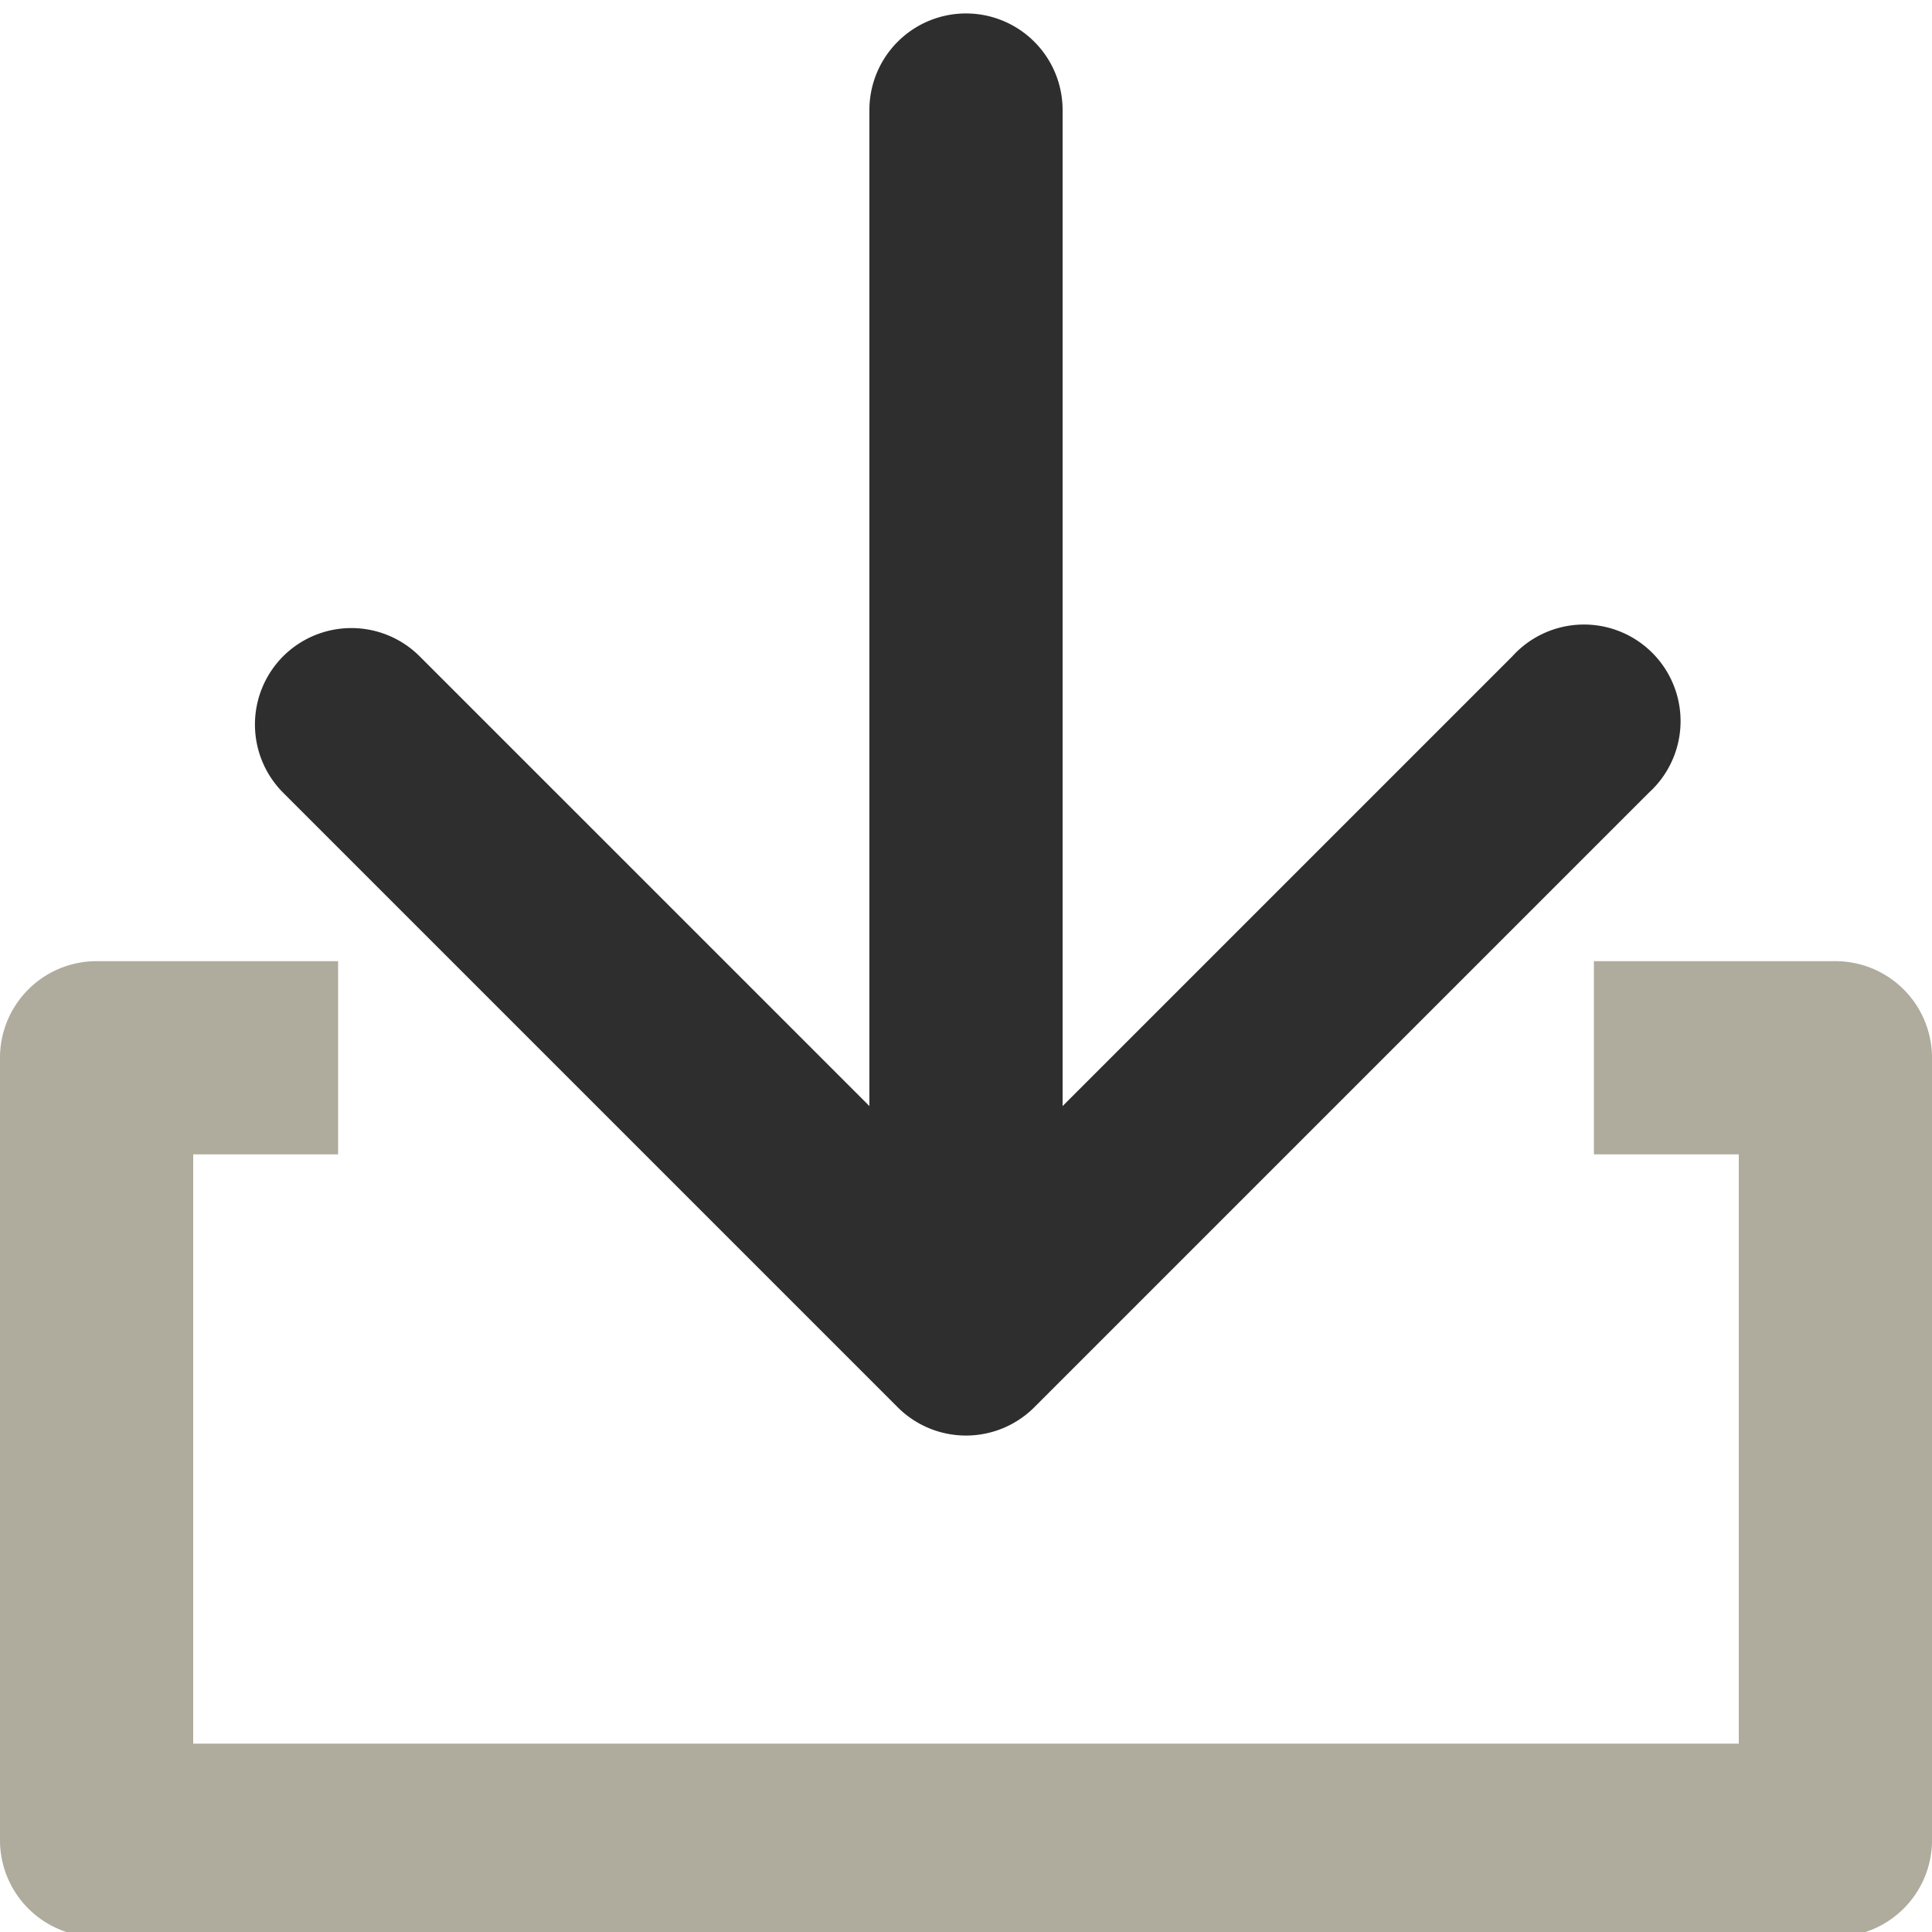
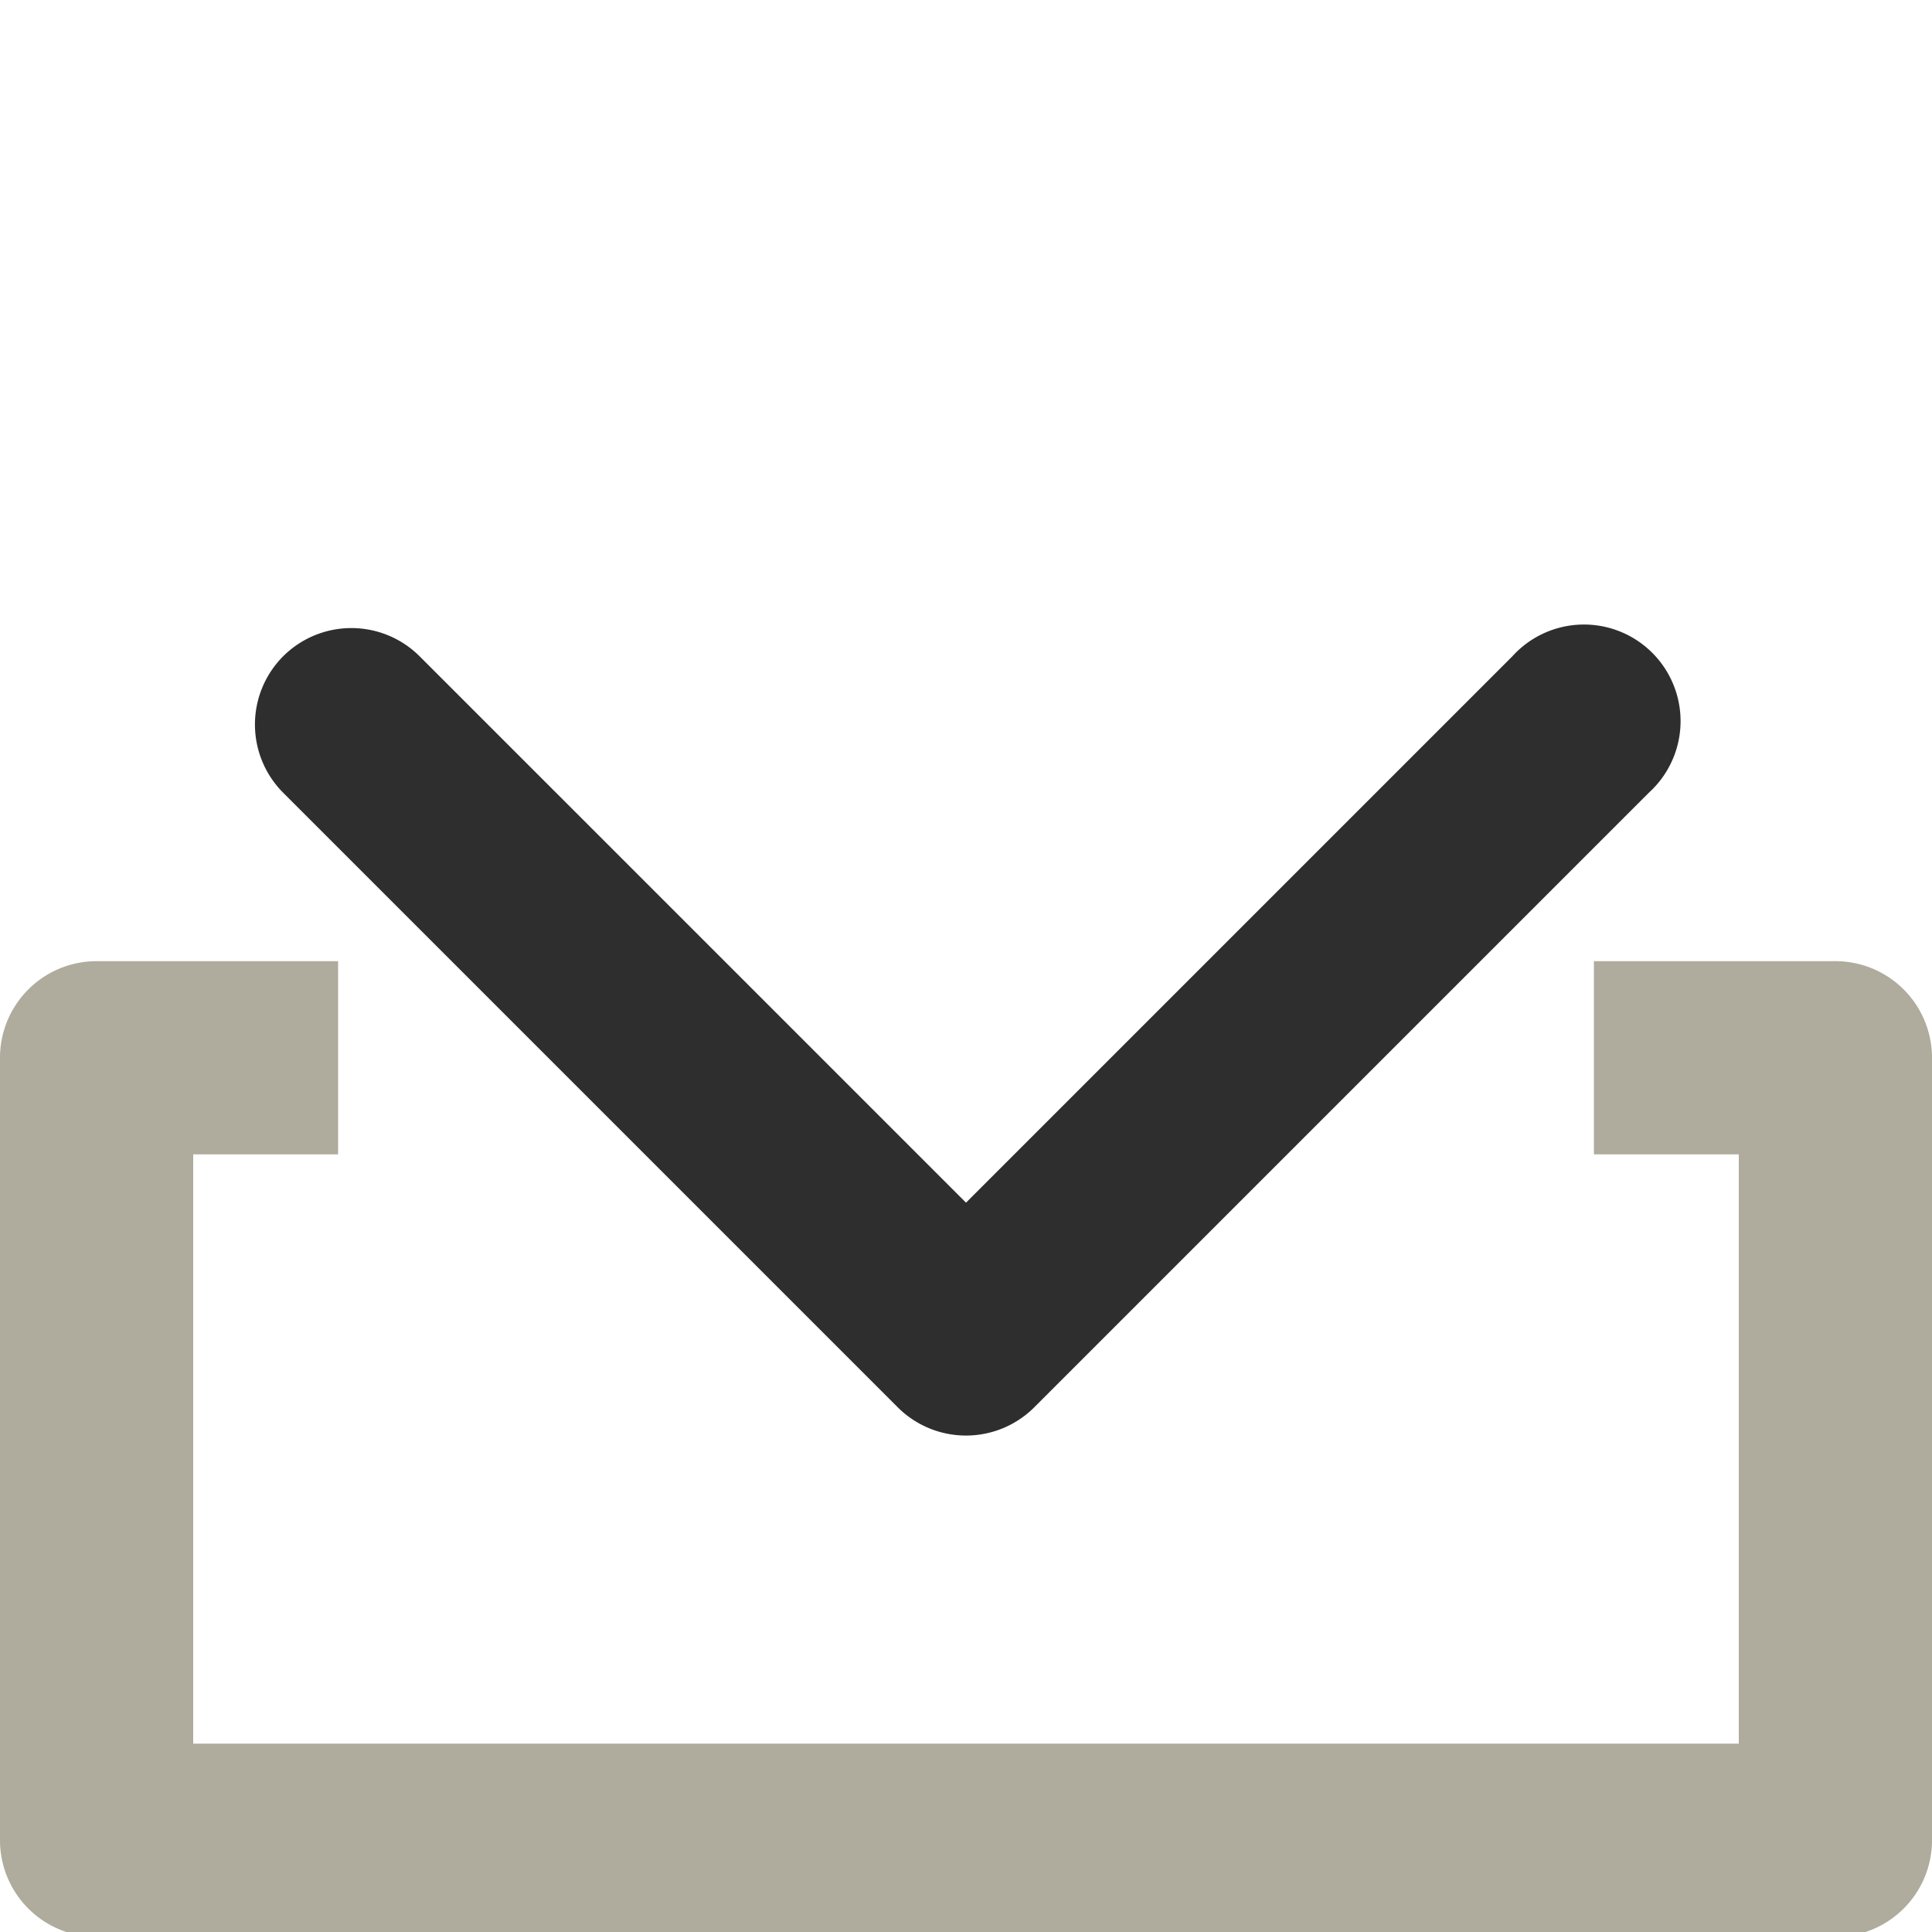
<svg xmlns="http://www.w3.org/2000/svg" id="レイヤー_1" data-name="レイヤー 1" viewBox="0 0 40 40">
  <defs>
    <style>.cls-1{fill:#2e2e2e;}.cls-2{fill:#afab9d;}</style>
  </defs>
  <path class="cls-1" d="M5.86,13.59a2,2,0,0,1,2.83,0L20,24.9,31.31,13.59a2,2,0,1,1,2.83,2.82L21.41,29.14a2,2,0,0,1-2.82,0L5.86,16.41A2,2,0,0,1,5.86,13.59Z" />
-   <path class="cls-1" d="M18.59.86A2,2,0,0,1,22,2.27V26.39a2,2,0,0,1-4,0V2.27A2,2,0,0,1,18.59.86Z" />
  <path class="cls-2" d="M38,19.9H33v4h3V36.1H4V23.9H7v-4H2a2,2,0,0,0-2,2V38.1a2,2,0,0,0,2,2H38a2,2,0,0,0,2-2V21.9A2,2,0,0,0,38,19.9Z" />
</svg>